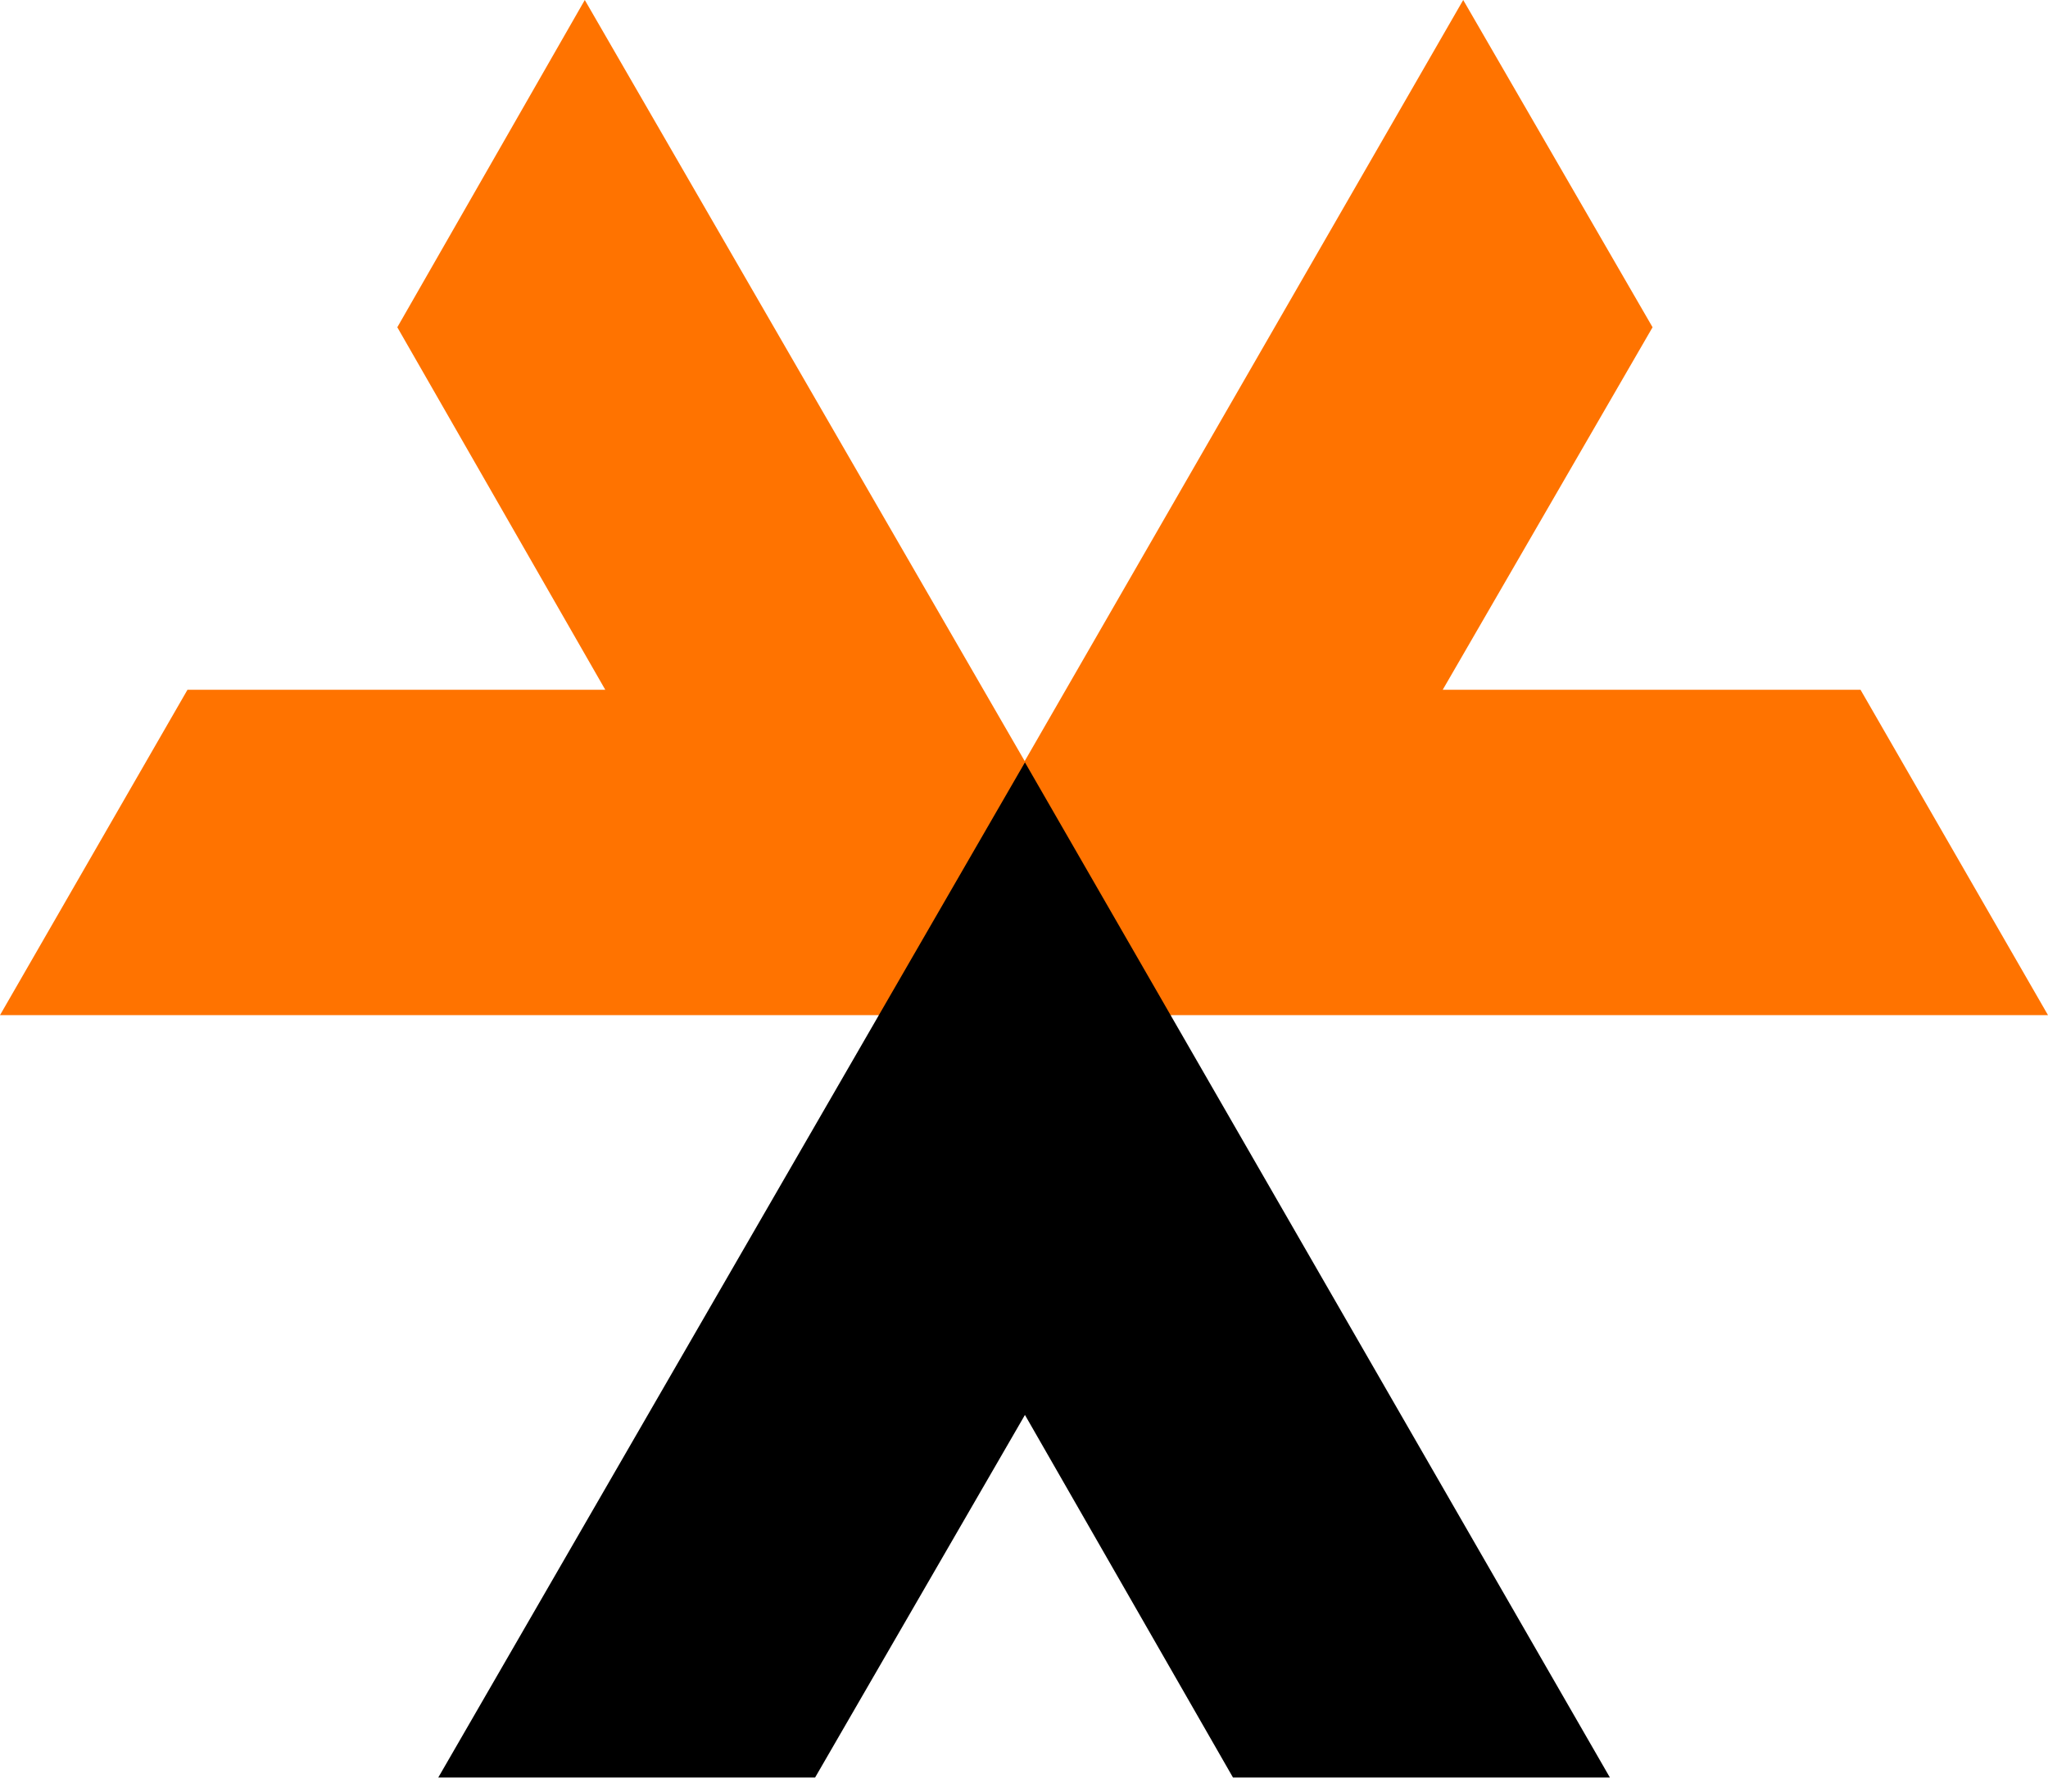
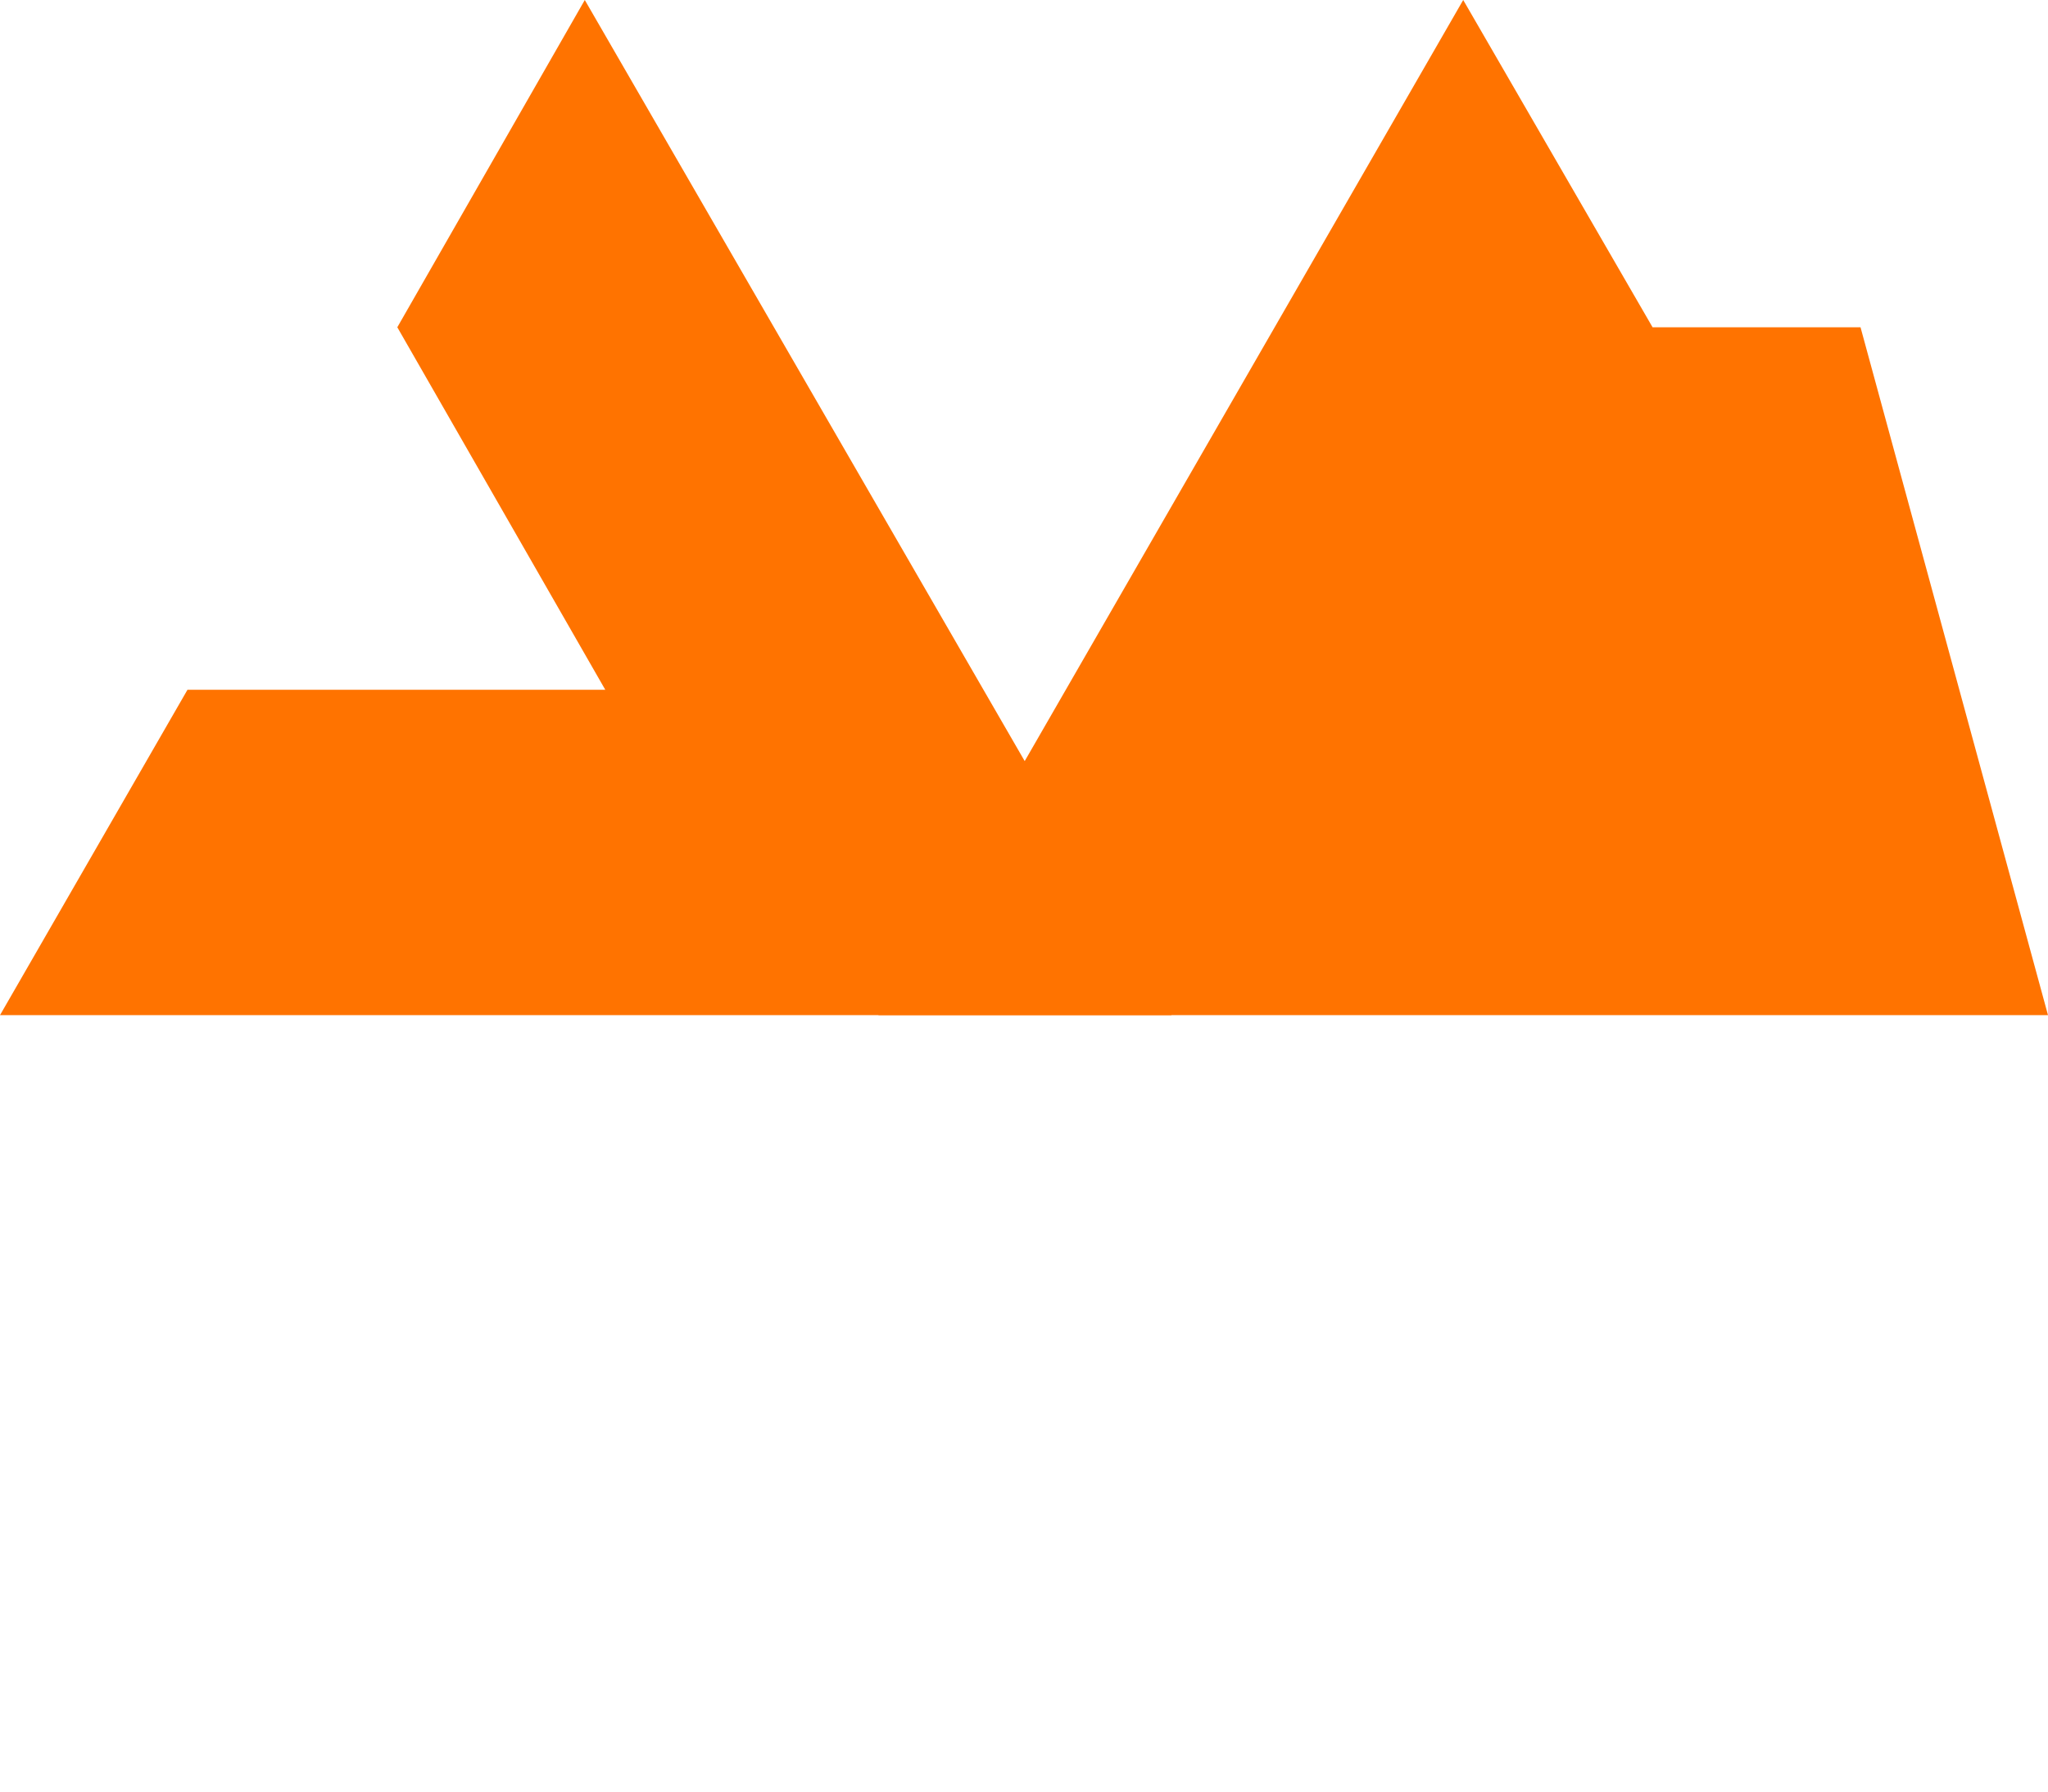
<svg xmlns="http://www.w3.org/2000/svg" width="24" height="21" viewBox="0 0 24 21" class="asgardeo-community-icon" fill="none">
  <g>
-     <path class="primary" d="M17.147 0L19.366 3.836L16.907 8.085H21.803L24 11.899H10.293L17.147 0Z" fill="#ff7300" />
+     <path class="primary" d="M17.147 0L19.366 3.836H21.803L24 11.899H10.293L17.147 0Z" fill="#ff7300" />
    <path class="primary" d="M0 11.899L2.197 8.085H7.093L4.656 3.836L6.853 0L13.729 11.899H0Z" fill="#ff7300" />
-     <path class="black" d="M14.449 20.835L12.011 16.585L9.552 20.835H5.136L12.011 8.936L18.866 20.835H14.449Z" fill="#000000" />
  </g>
</svg>